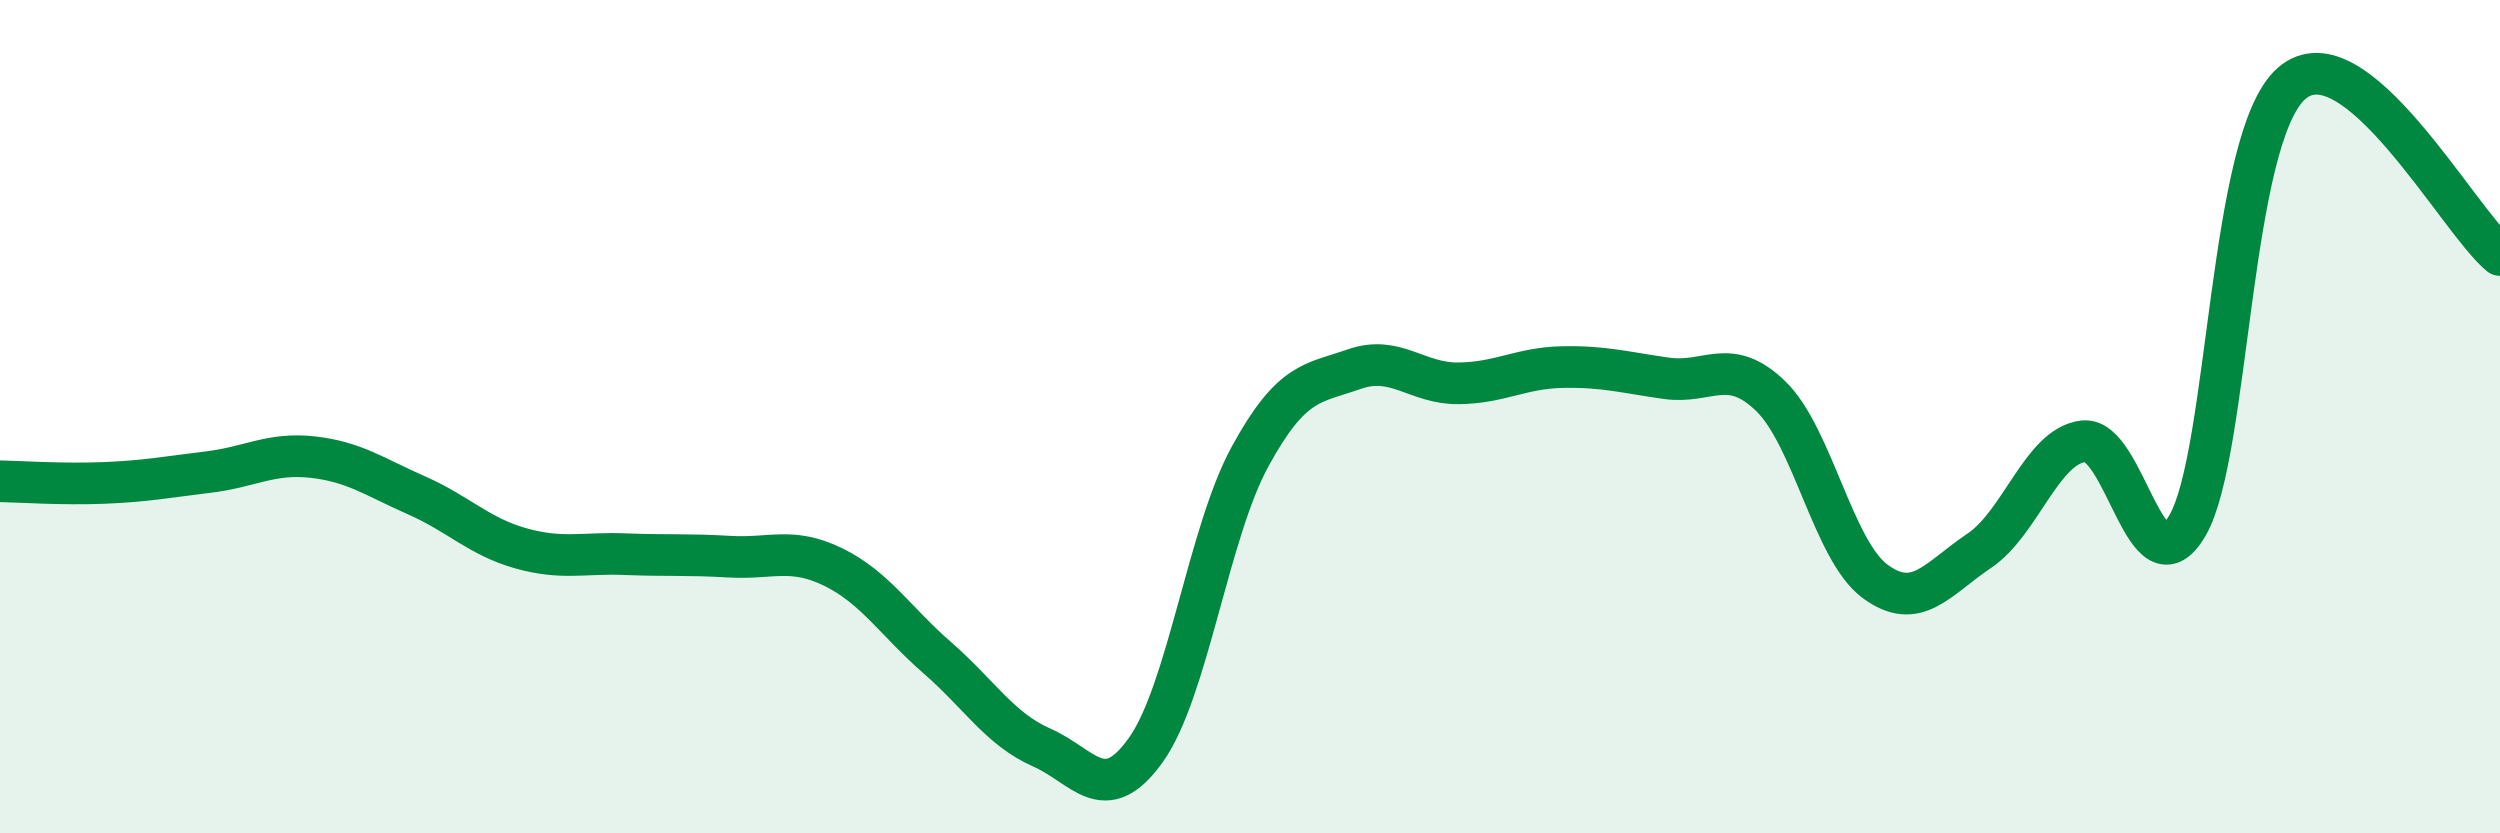
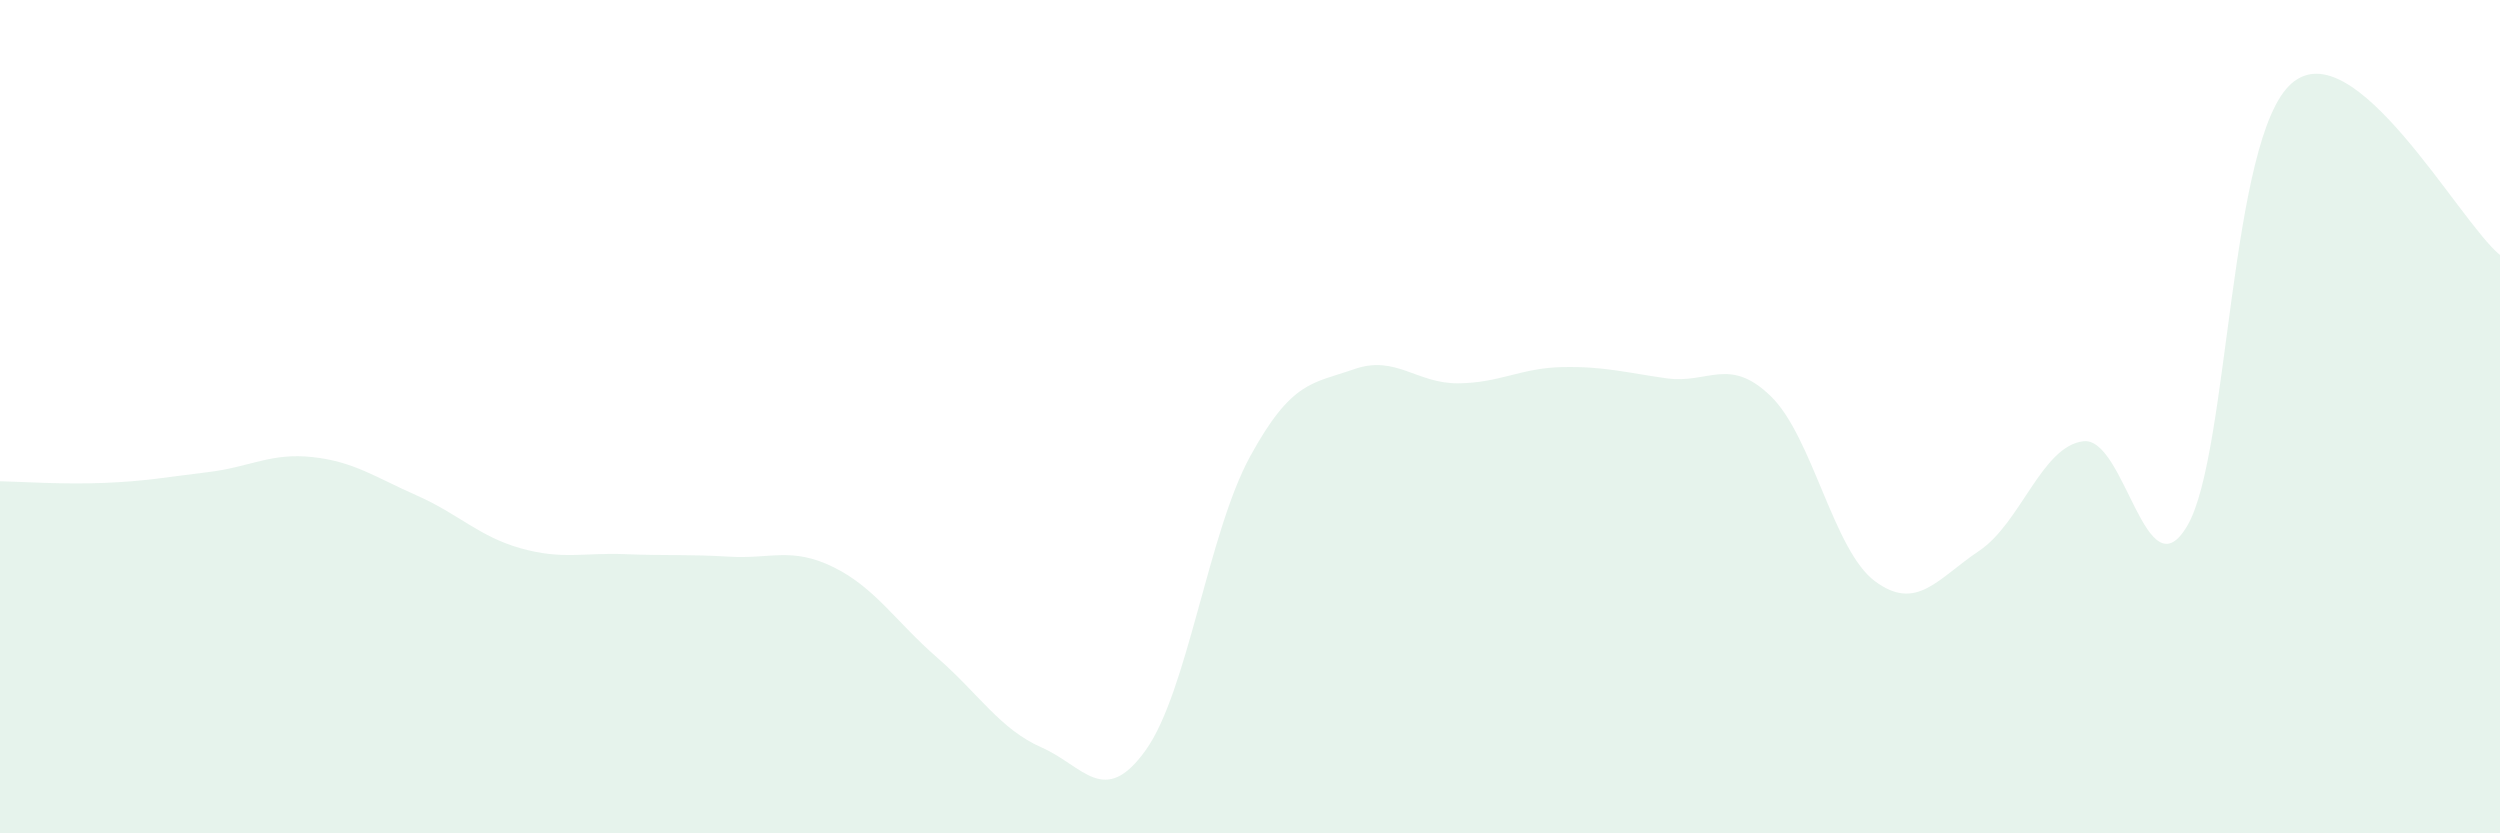
<svg xmlns="http://www.w3.org/2000/svg" width="60" height="20" viewBox="0 0 60 20">
  <path d="M 0,11.55 C 0.5,11.56 1.5,11.63 2.5,11.59 C 3.5,11.55 4,11.45 5,11.33 C 6,11.21 6.5,10.86 7.5,10.97 C 8.5,11.08 9,11.45 10,11.89 C 11,12.33 11.5,12.88 12.5,13.16 C 13.5,13.44 14,13.26 15,13.3 C 16,13.34 16.5,13.3 17.5,13.36 C 18.5,13.42 19,13.12 20,13.61 C 21,14.1 21.5,14.92 22.5,15.79 C 23.5,16.66 24,17.5 25,17.94 C 26,18.38 26.5,19.4 27.5,18 C 28.5,16.6 29,12.79 30,10.96 C 31,9.13 31.5,9.21 32.5,8.86 C 33.5,8.51 34,9.21 35,9.2 C 36,9.19 36.5,8.83 37.5,8.81 C 38.5,8.79 39,8.94 40,9.08 C 41,9.22 41.5,8.54 42.5,9.51 C 43.5,10.48 44,13.21 45,13.95 C 46,14.69 46.5,13.89 47.5,13.22 C 48.5,12.55 49,10.71 50,10.59 C 51,10.47 51.5,14.33 52.5,12.61 C 53.5,10.89 53.5,3.3 55,2 C 56.5,0.7 59,5.3 60,6.12L60 20L0 20Z" fill="#008740" opacity="0.1" stroke-linecap="round" stroke-linejoin="round" />
-   <path d="M 0,11.55 C 0.5,11.56 1.5,11.63 2.5,11.59 C 3.5,11.55 4,11.45 5,11.33 C 6,11.21 6.5,10.86 7.5,10.97 C 8.5,11.08 9,11.45 10,11.89 C 11,12.33 11.5,12.88 12.5,13.16 C 13.5,13.44 14,13.26 15,13.3 C 16,13.34 16.5,13.3 17.5,13.36 C 18.5,13.42 19,13.12 20,13.61 C 21,14.1 21.5,14.92 22.5,15.79 C 23.5,16.66 24,17.5 25,17.94 C 26,18.38 26.5,19.4 27.5,18 C 28.5,16.6 29,12.79 30,10.96 C 31,9.13 31.5,9.21 32.5,8.86 C 33.5,8.51 34,9.21 35,9.2 C 36,9.19 36.5,8.83 37.5,8.81 C 38.5,8.79 39,8.94 40,9.08 C 41,9.22 41.5,8.54 42.5,9.51 C 43.5,10.48 44,13.21 45,13.95 C 46,14.69 46.5,13.89 47.5,13.22 C 48.5,12.55 49,10.71 50,10.59 C 51,10.47 51.5,14.33 52.5,12.61 C 53.5,10.89 53.5,3.3 55,2 C 56.5,0.7 59,5.3 60,6.12" stroke="#008740" stroke-width="1" fill="none" stroke-linecap="round" stroke-linejoin="round" />
</svg>